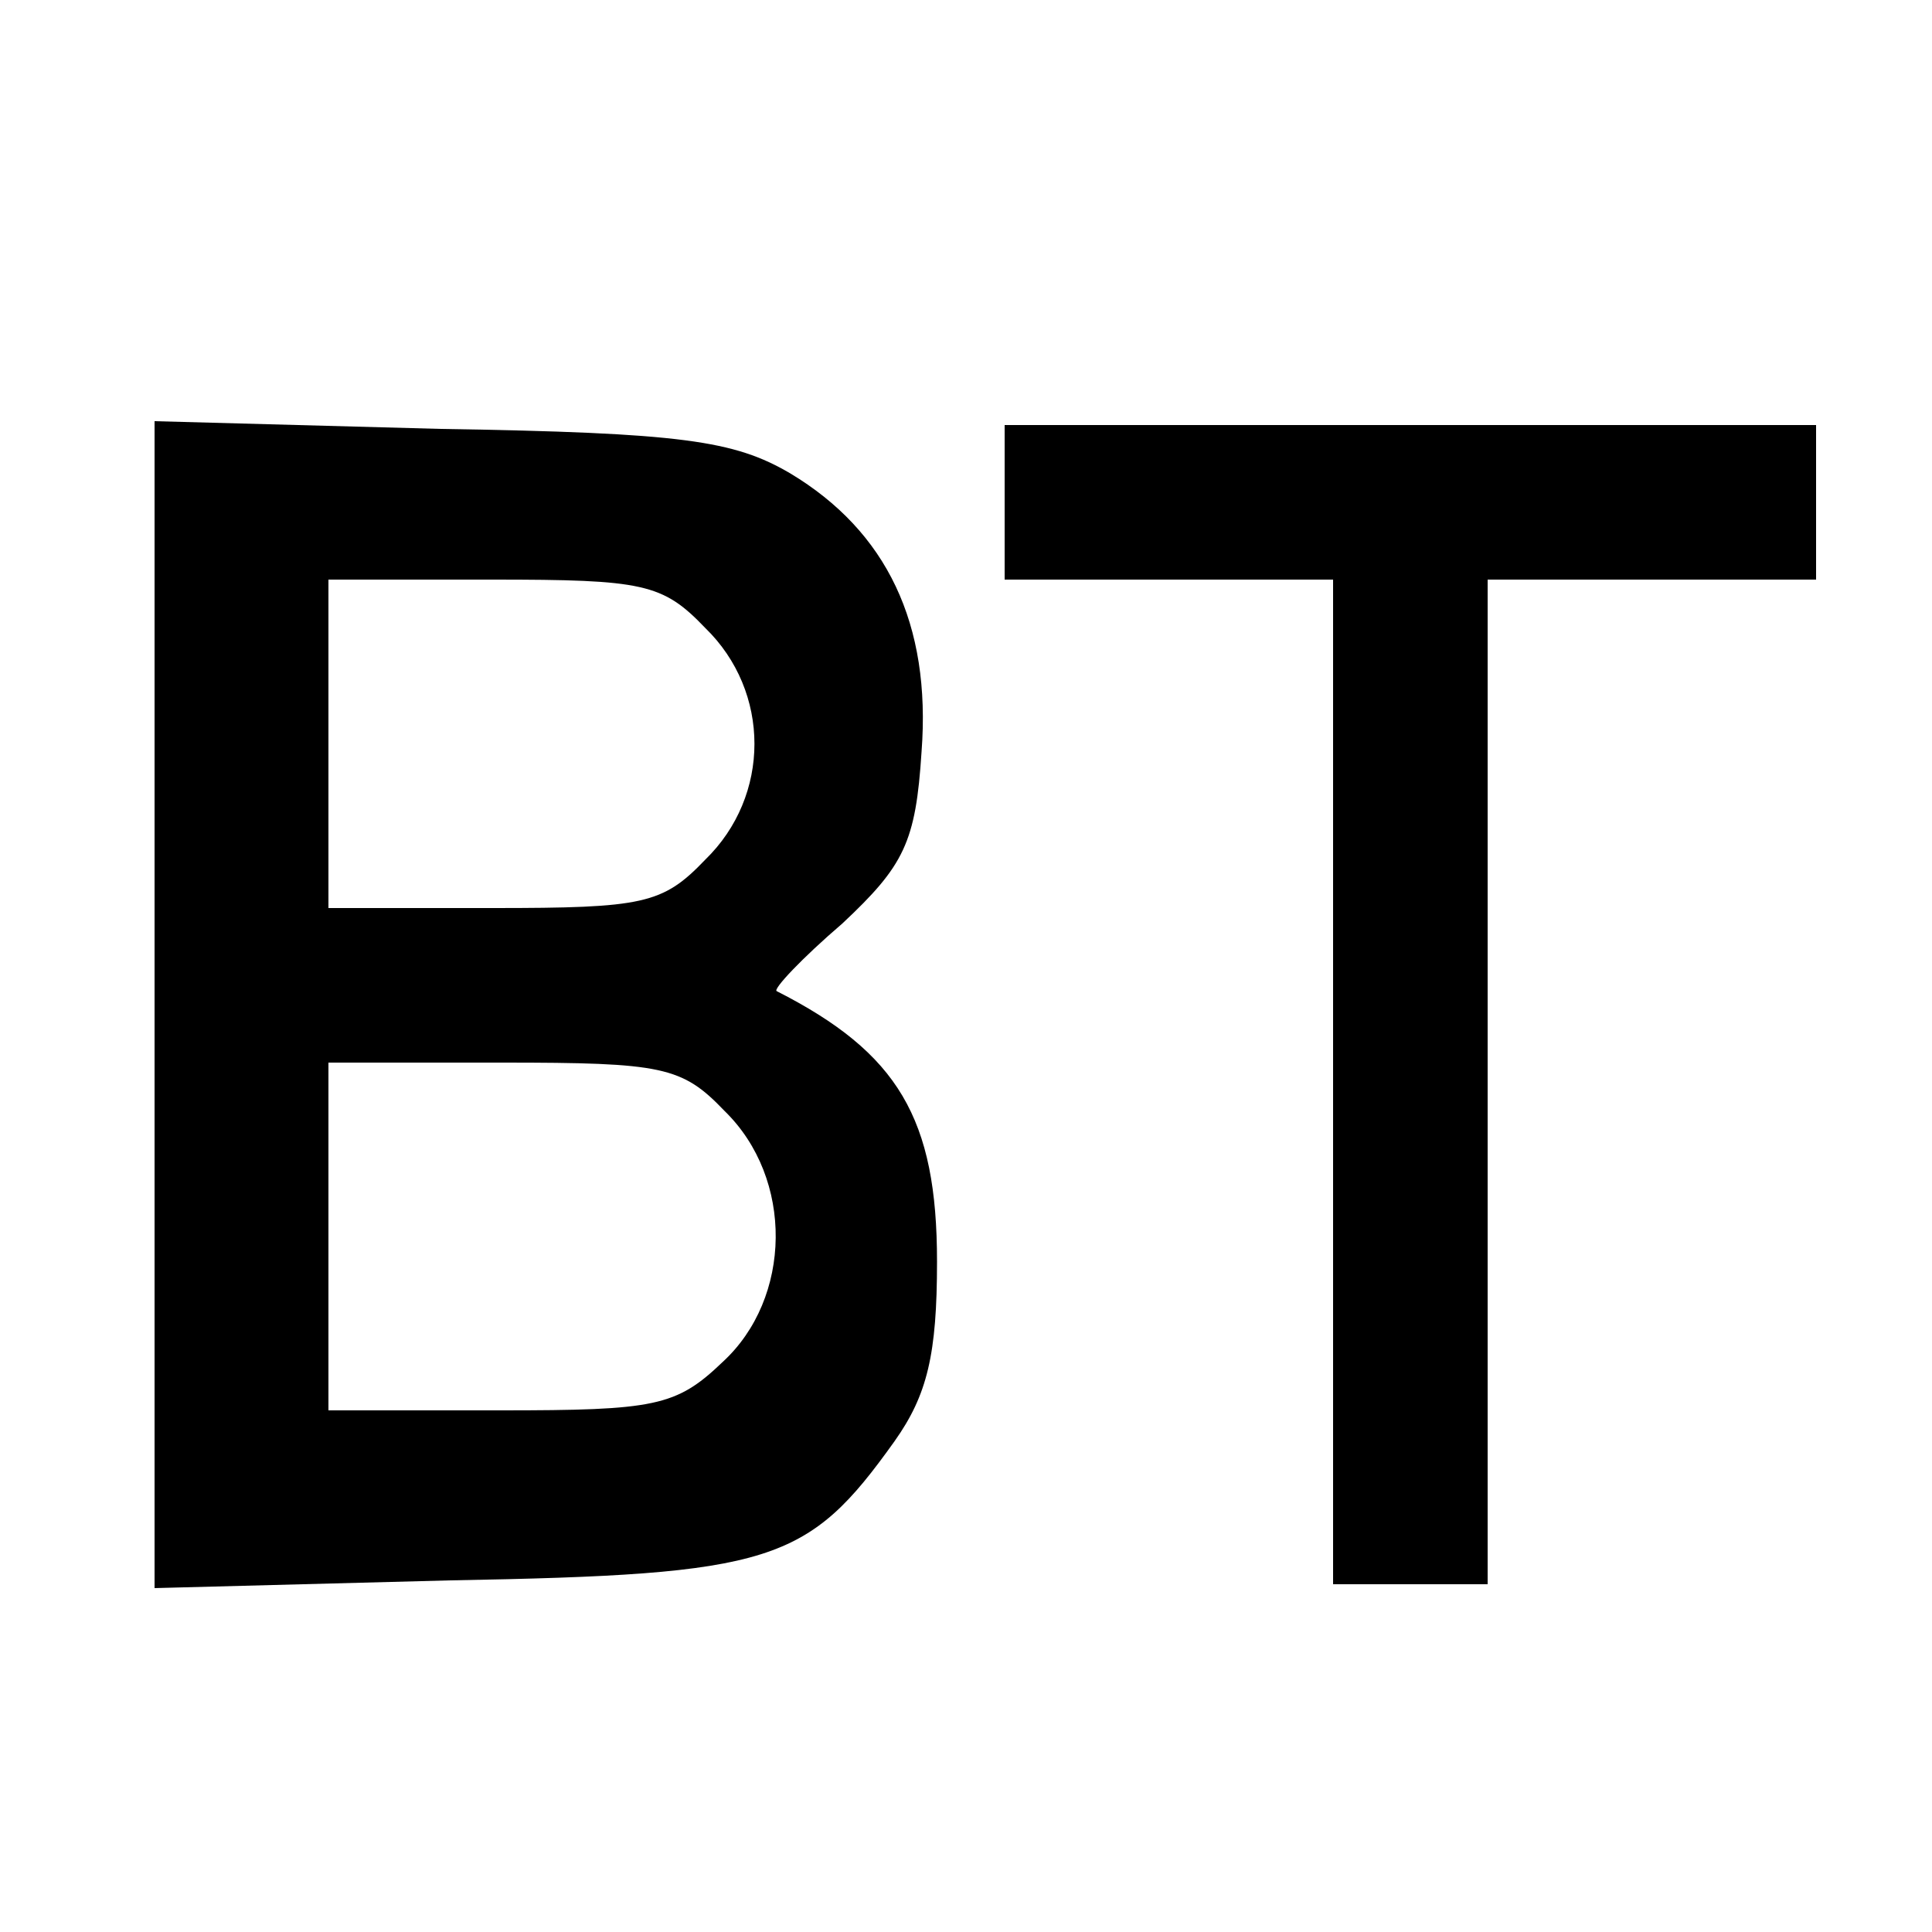
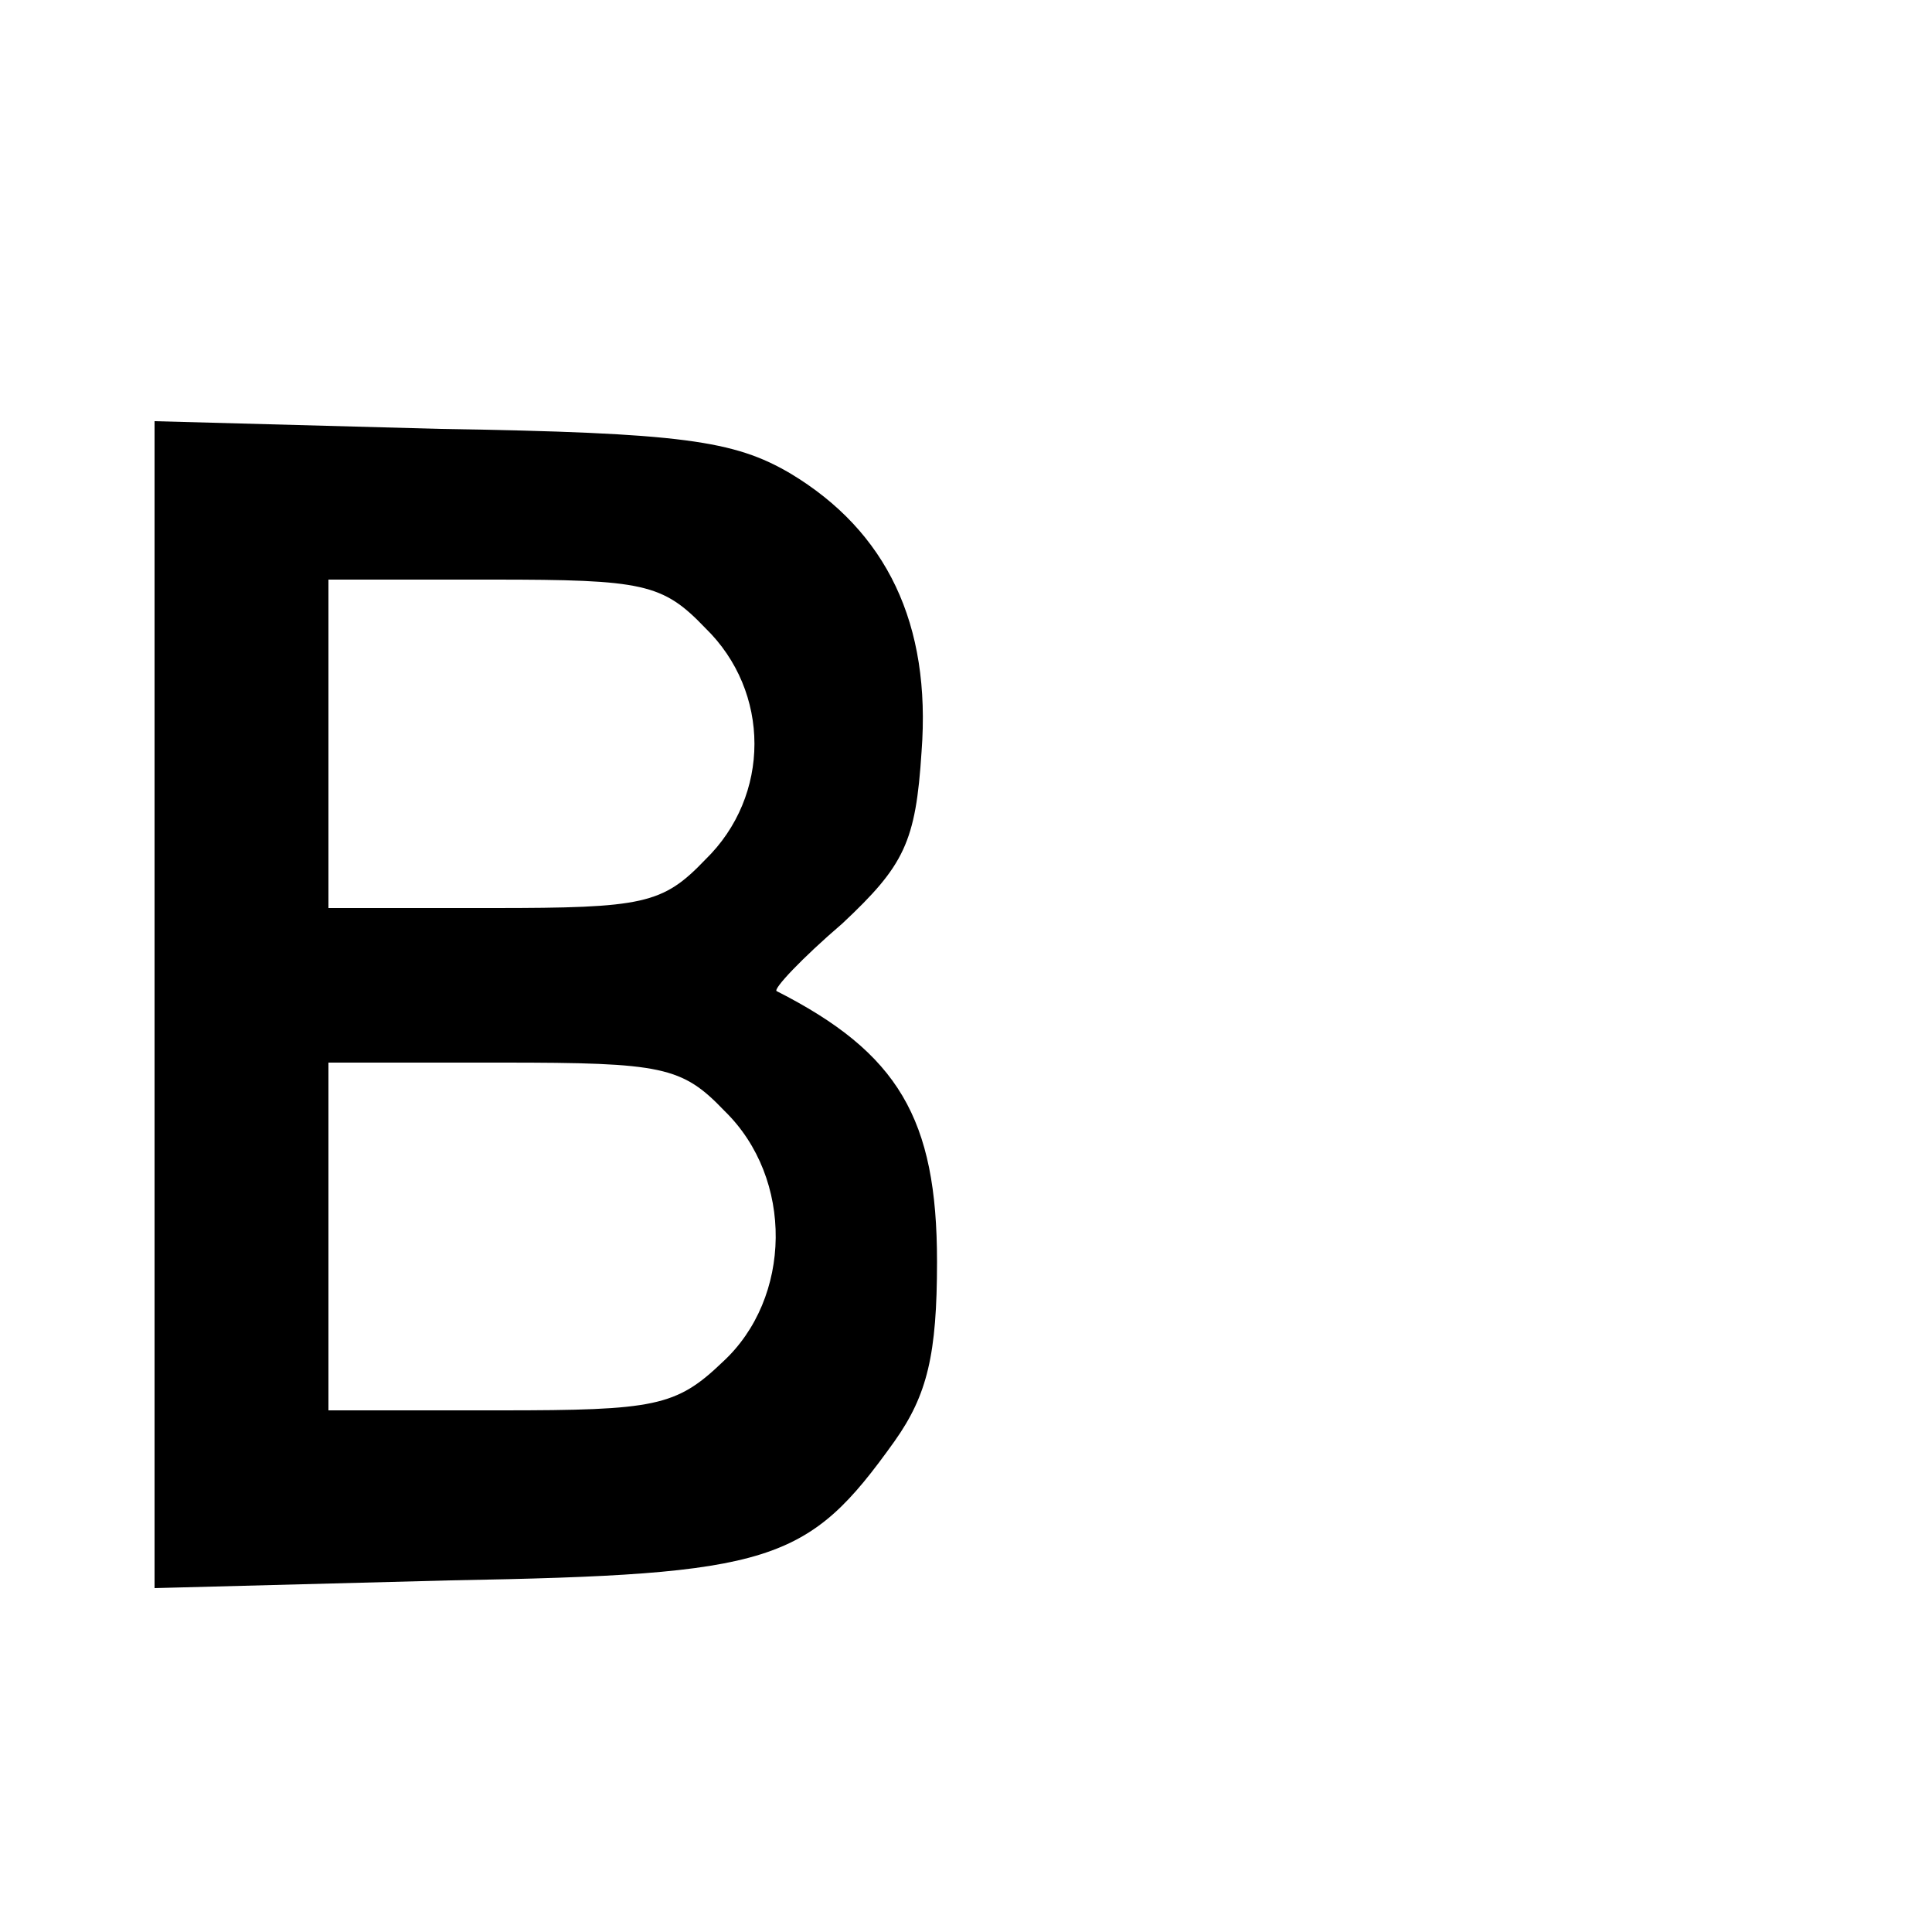
<svg xmlns="http://www.w3.org/2000/svg" version="1.0" width="100pt" height="100pt" viewBox="0 0 100 100" preserveAspectRatio="xMidYMid meet">
  <g transform="translate(0,100) scale(0.1,-0.1)" fill="#000000" stroke="none">
    <path d="M80 480 l0 -302 153 4 c167 3 185 9 230 72 17 24 22 45 22 93 0 74 -20 108 -83 140 -2 1 13 17 34 35 32 30 38 42 41 89 5 66 -18 114 -68 144 -29 17 -56 21 -181 23 l-148 4 0 -302z m285 195 c34 -33 34 -87 0 -120 -22 -23 -32 -25 -110 -25 l-85 0 0 85 0 85 85 0 c78 0 88 -2 110 -25z m10 -250 c36 -35 35 -97 -1 -130 -24 -23 -35 -25 -115 -25 l-89 0 0 90 0 90 90 0 c83 0 93 -2 115 -25z" />
-     <path d="M520 740 l0 -40 85 0 85 0 0 -260 0 -260 40 0 40 0 0 260 0 260 85 0 85 0 0 40 0 40 -210 0 -210 0 0 -40z" />
  </g>
</svg>